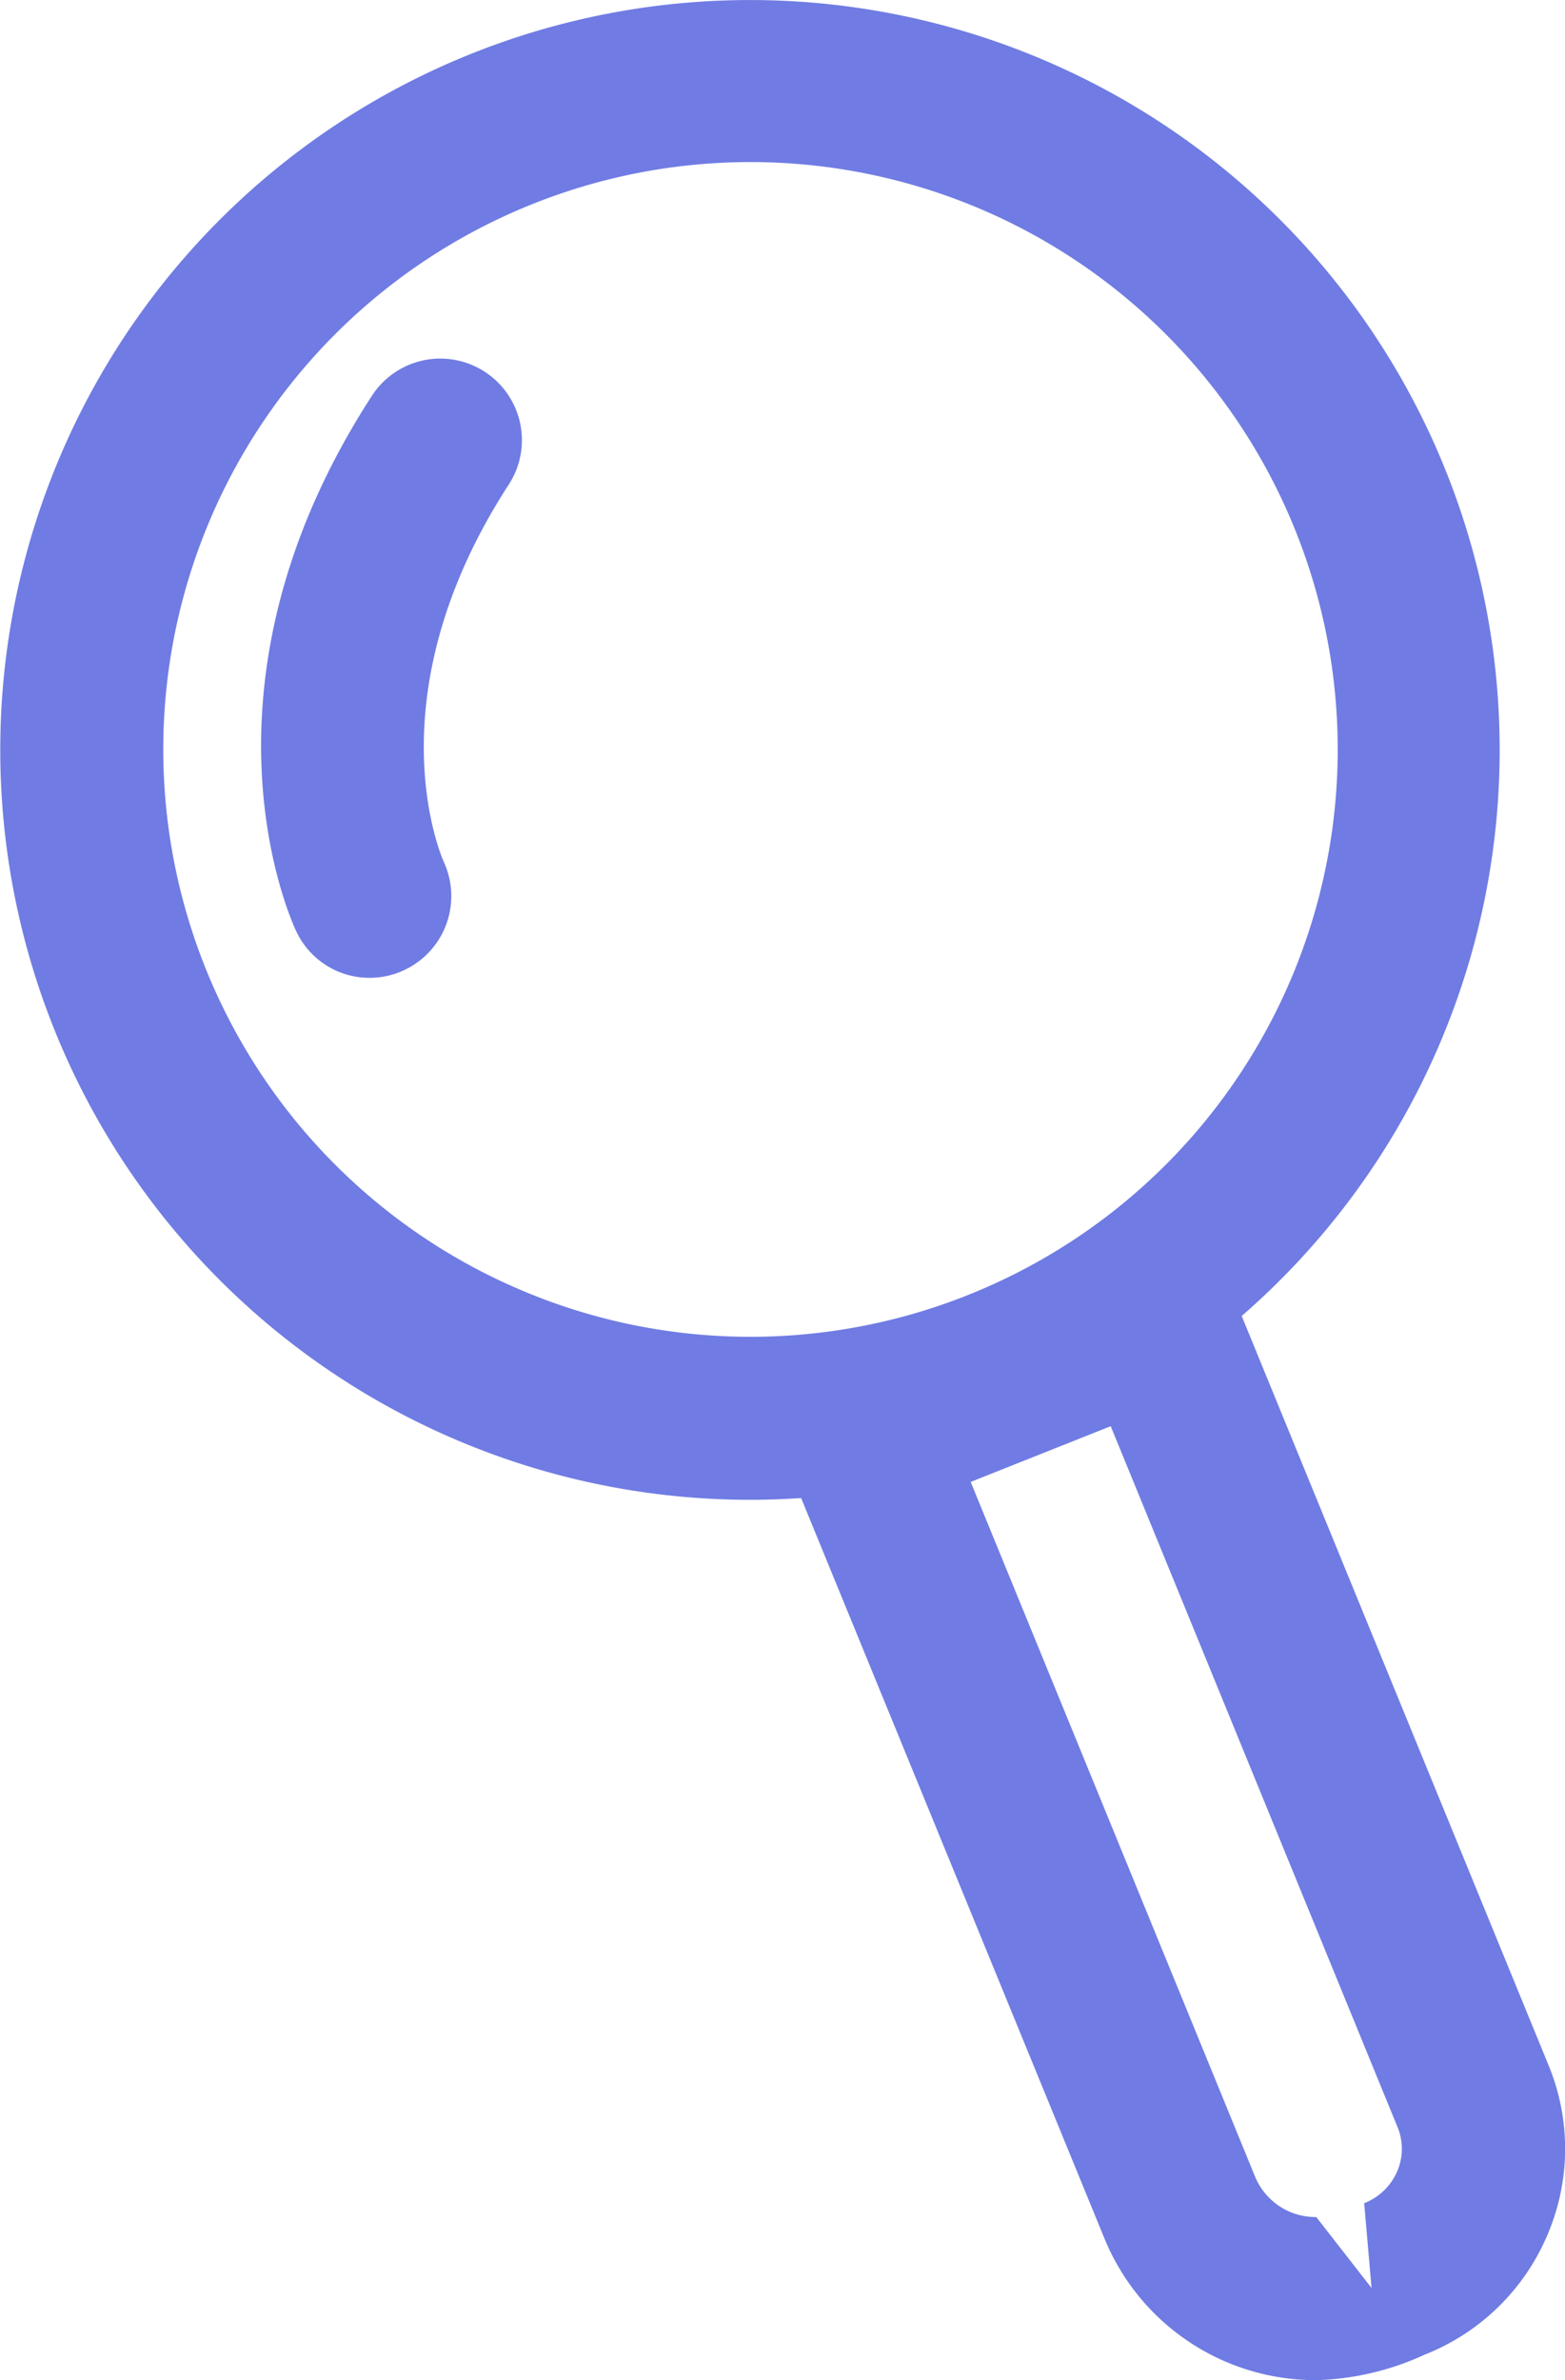
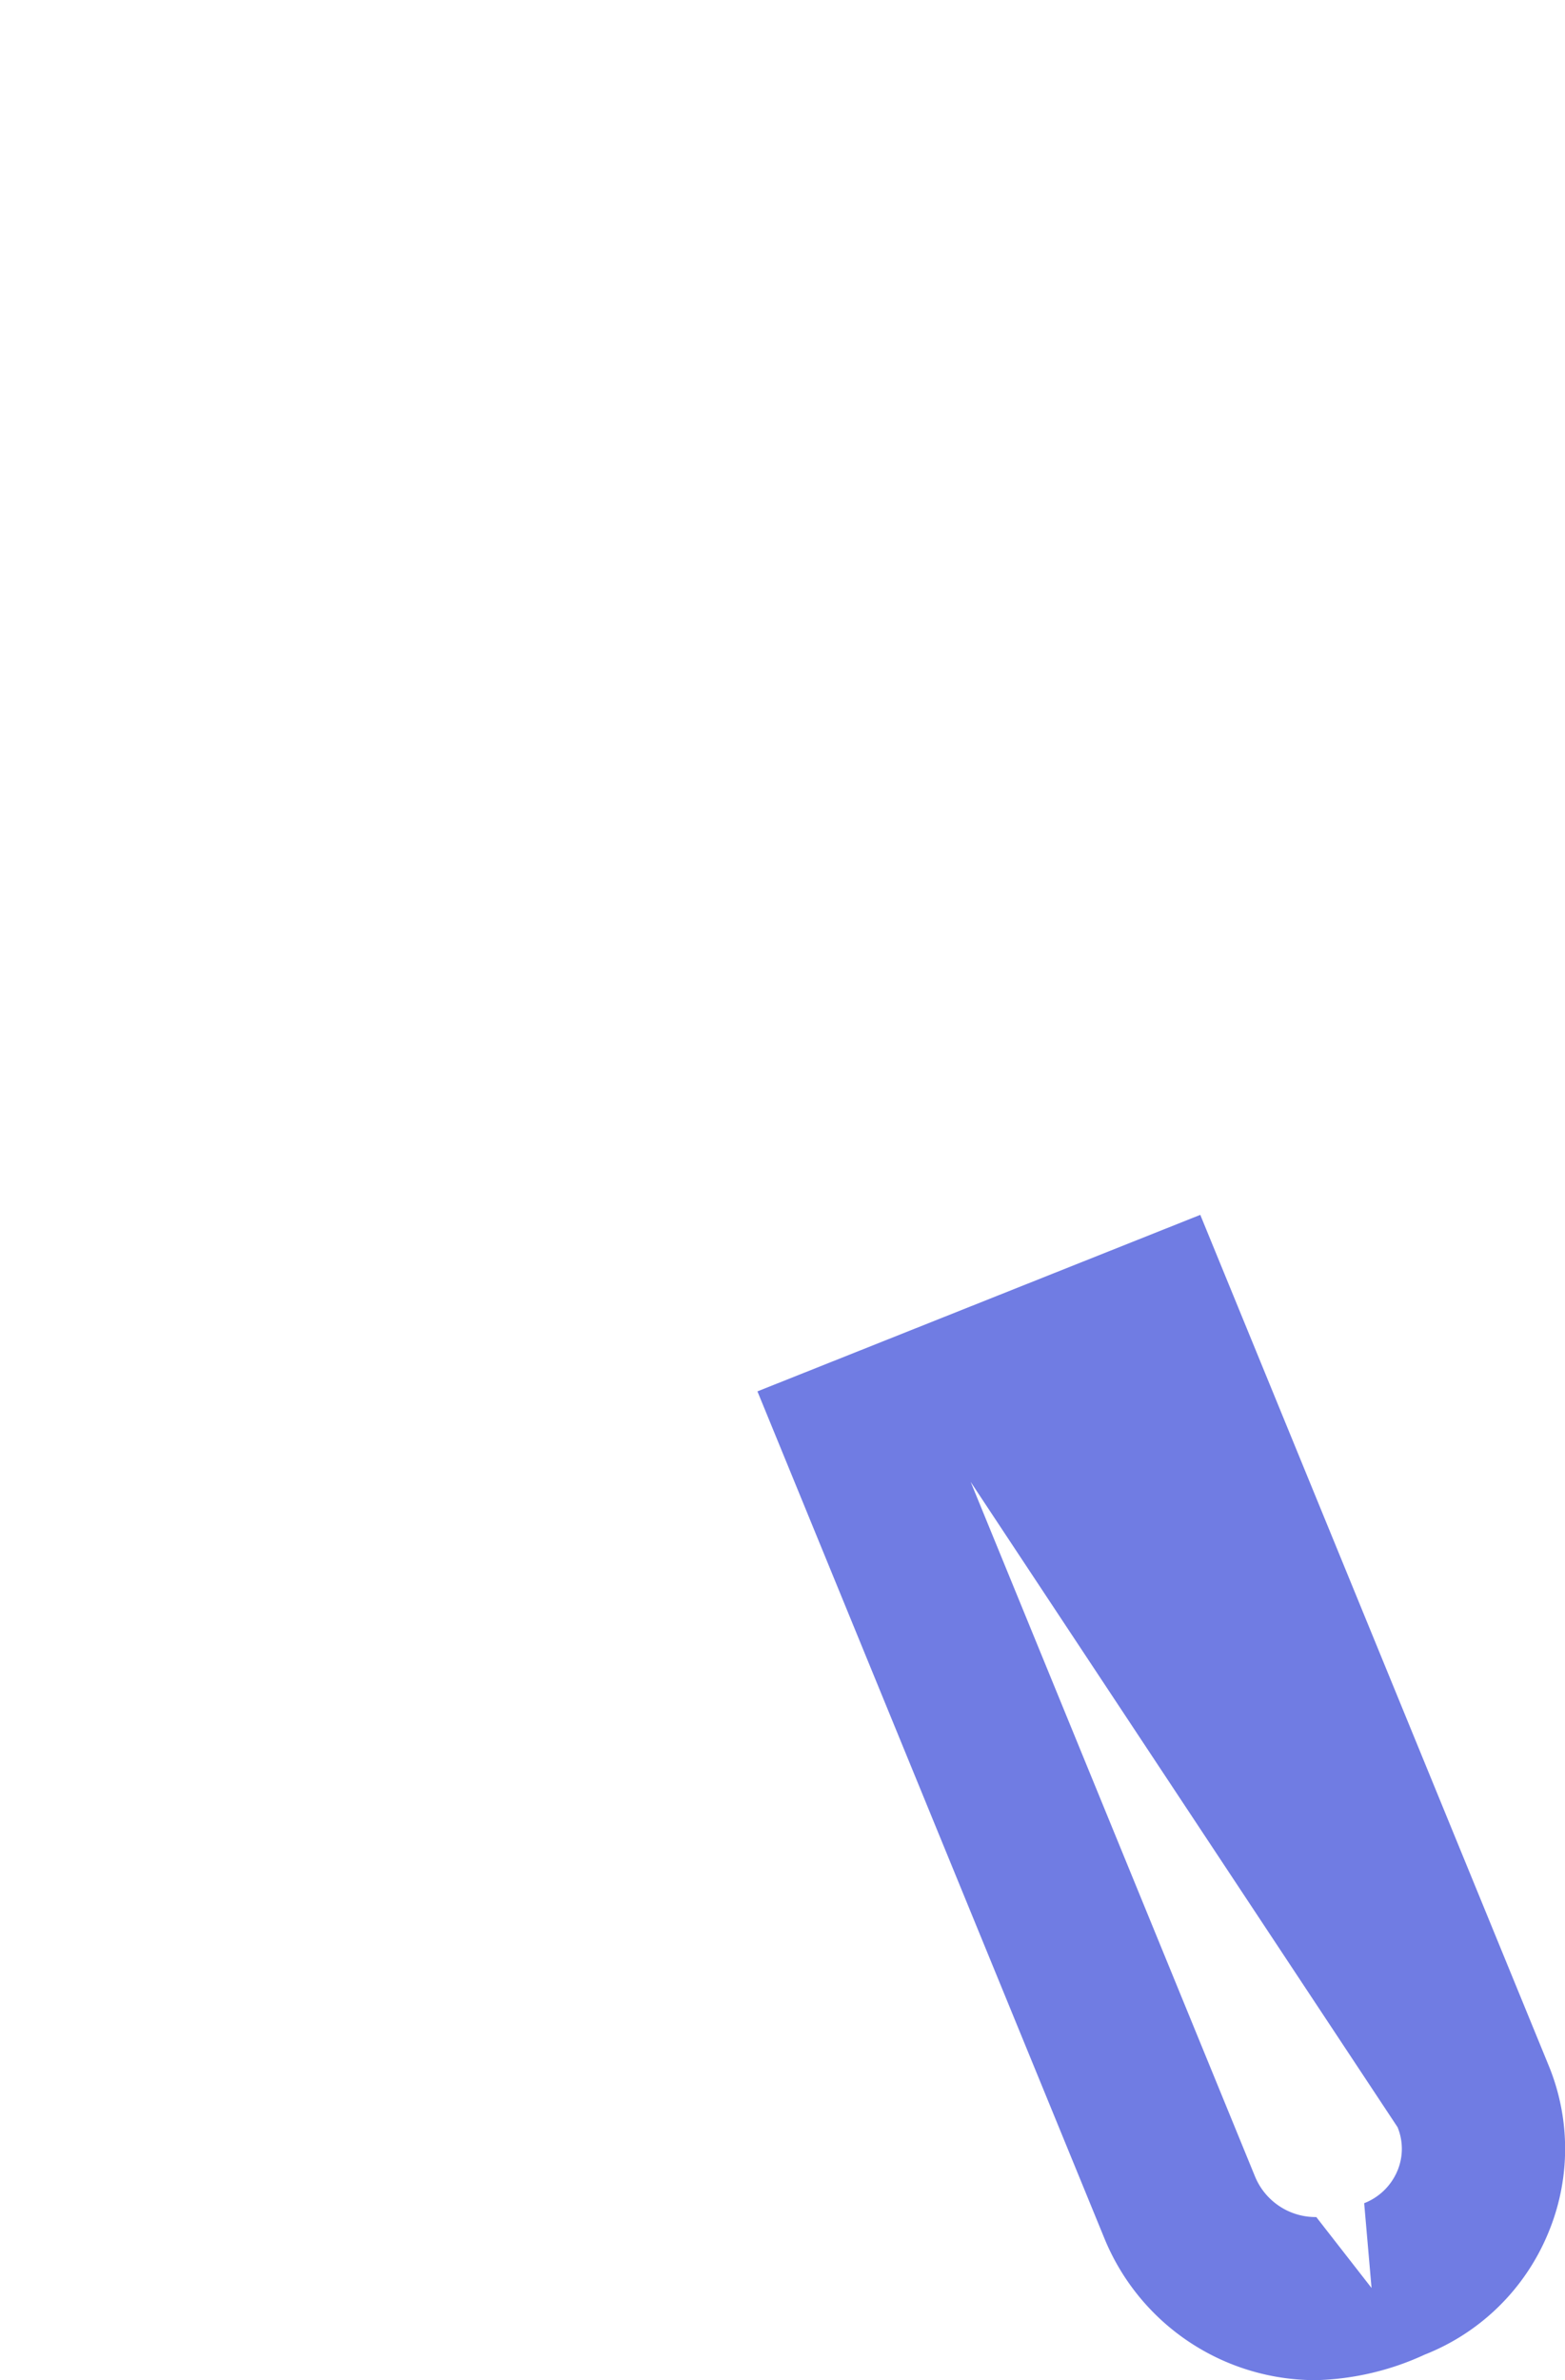
<svg xmlns="http://www.w3.org/2000/svg" width="48.012" height="73.002" viewBox="0 0 48.012 73.002">
  <g transform="translate(2.508 2.501)">
-     <path d="M20.509-2.5a23,23,0,0,1-.018,46,23,23,0,0,1,.018-46Zm-.018,41a18.015,18.015,0,1,0-7.023-1.436A17.974,17.974,0,0,0,20.491,38.5Z" fill="#707ce3" />
-     <path d="M10.315-3.24,21,22.844a6.707,6.707,0,0,1-.034,5.2A6.789,6.789,0,0,1,17.2,31.718a8.459,8.459,0,0,1-3.32.783,7,7,0,0,1-6.5-4.333L-3.271,2.174Zm5.254,32.914-.226-2.6a1.822,1.822,0,0,0,1.015-.983,1.74,1.74,0,0,0,.009-1.349l-8.8-21.5L3.271,4.951,12,26.269a2.009,2.009,0,0,0,1.874,1.23Z" transform="translate(24 38)" fill="#707ce3" />
-     <path d="M.83,16.49a2.478,2.478,0,0,1-2.242-1.41c-.145-.3-3.48-7.508,2.313-16.441A2.5,2.5,0,0,1,4.361-2.1,2.5,2.5,0,0,1,5.1,1.361C.895,7.843,3.019,12.74,3.112,12.945A2.507,2.507,0,0,1,.83,16.49Z" transform="translate(8 11)" fill="#707ce3" />
+     <path d="M10.315-3.24,21,22.844a6.707,6.707,0,0,1-.034,5.2A6.789,6.789,0,0,1,17.2,31.718a8.459,8.459,0,0,1-3.32.783,7,7,0,0,1-6.5-4.333L-3.271,2.174Zm5.254,32.914-.226-2.6a1.822,1.822,0,0,0,1.015-.983,1.74,1.74,0,0,0,.009-1.349L3.271,4.951,12,26.269a2.009,2.009,0,0,0,1.874,1.23Z" transform="translate(24 38)" fill="#707ce3" />
  </g>
</svg>